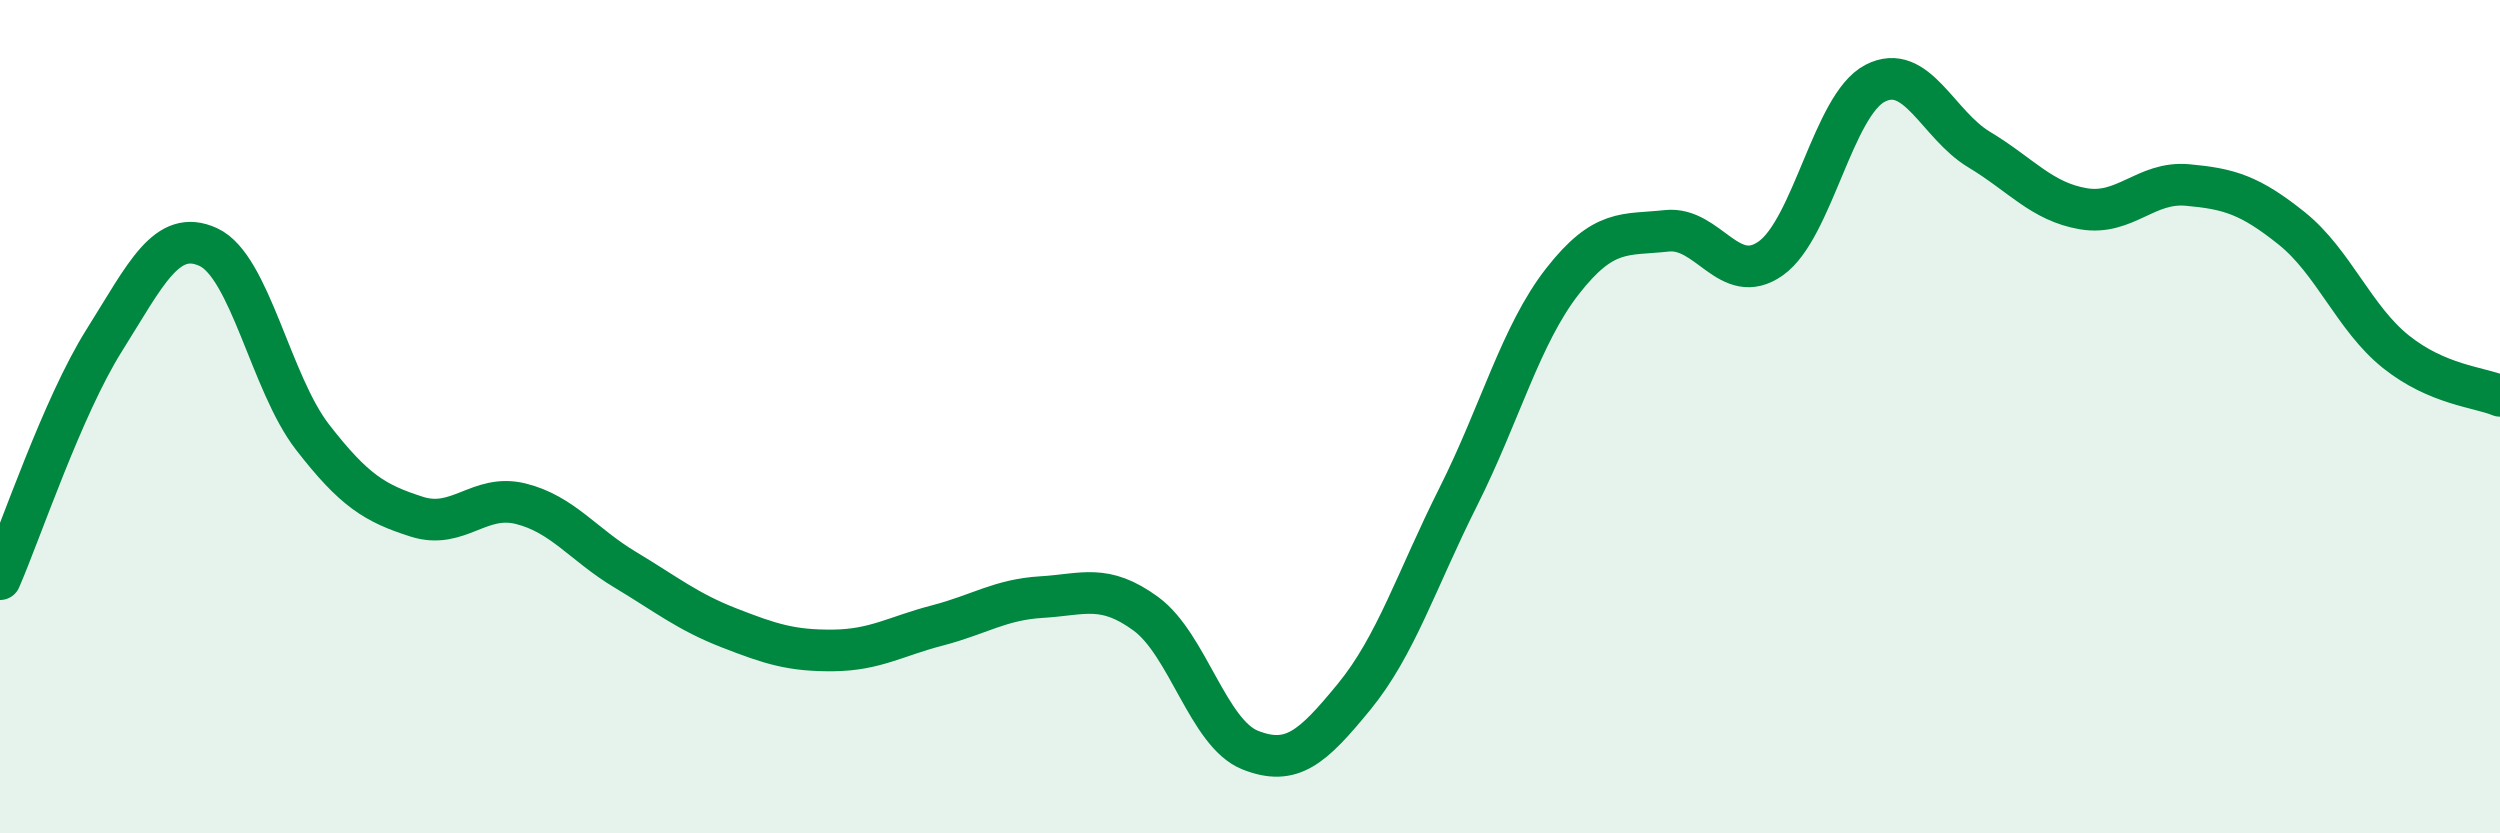
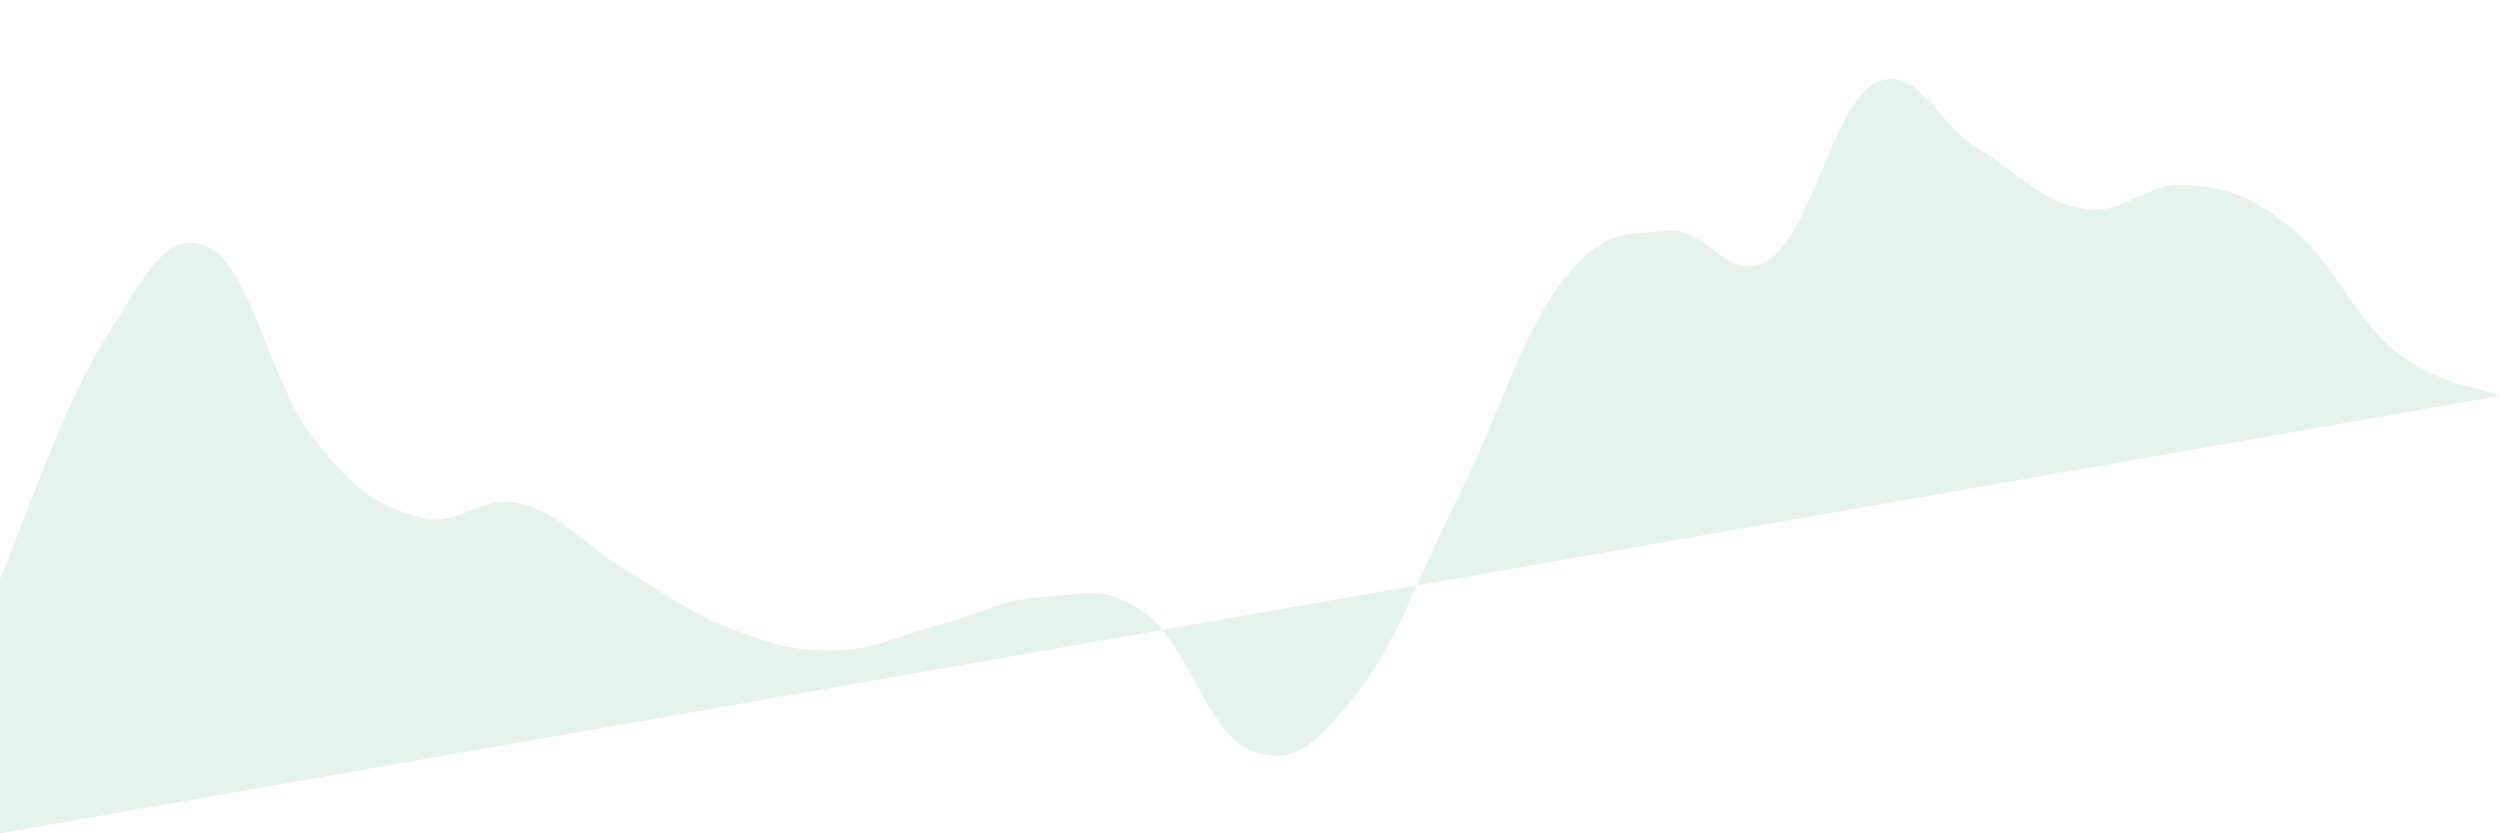
<svg xmlns="http://www.w3.org/2000/svg" width="60" height="20" viewBox="0 0 60 20">
-   <path d="M 0,13.9 C 0.5,12.75 1.5,9.76 2.5,8.17 C 3.5,6.58 4,5.47 5,5.93 C 6,6.39 6.5,9.2 7.5,10.49 C 8.5,11.78 9,12.08 10,12.4 C 11,12.72 11.5,11.84 12.5,12.09 C 13.5,12.34 14,13.07 15,13.67 C 16,14.27 16.5,14.68 17.5,15.07 C 18.5,15.46 19,15.62 20,15.61 C 21,15.6 21.5,15.27 22.5,15.01 C 23.5,14.75 24,14.39 25,14.33 C 26,14.27 26.5,14 27.5,14.73 C 28.5,15.46 29,17.6 30,18 C 31,18.4 31.5,17.94 32.5,16.72 C 33.5,15.5 34,13.91 35,11.92 C 36,9.93 36.5,8.03 37.5,6.75 C 38.5,5.47 39,5.65 40,5.54 C 41,5.43 41.5,6.91 42.5,6.2 C 43.5,5.49 44,2.52 45,2 C 46,1.48 46.5,2.99 47.5,3.59 C 48.5,4.19 49,4.84 50,5.01 C 51,5.18 51.5,4.35 52.5,4.44 C 53.5,4.53 54,4.68 55,5.48 C 56,6.28 56.5,7.64 57.5,8.44 C 58.5,9.24 59.5,9.29 60,9.5L60 20L0 20Z" fill="#008740" opacity="0.1" stroke-linecap="round" stroke-linejoin="round" />
-   <path d="M 0,13.9 C 0.5,12.75 1.5,9.76 2.5,8.17 C 3.5,6.58 4,5.47 5,5.93 C 6,6.39 6.5,9.2 7.5,10.49 C 8.5,11.78 9,12.08 10,12.4 C 11,12.72 11.5,11.84 12.5,12.09 C 13.5,12.34 14,13.07 15,13.67 C 16,14.27 16.5,14.68 17.5,15.07 C 18.5,15.46 19,15.62 20,15.61 C 21,15.6 21.5,15.27 22.5,15.01 C 23.5,14.75 24,14.39 25,14.33 C 26,14.27 26.5,14 27.5,14.73 C 28.5,15.46 29,17.6 30,18 C 31,18.4 31.5,17.94 32.5,16.72 C 33.5,15.5 34,13.91 35,11.92 C 36,9.93 36.5,8.03 37.5,6.75 C 38.5,5.47 39,5.65 40,5.54 C 41,5.43 41.5,6.91 42.5,6.2 C 43.5,5.49 44,2.52 45,2 C 46,1.48 46.5,2.99 47.5,3.59 C 48.5,4.19 49,4.84 50,5.01 C 51,5.18 51.5,4.35 52.5,4.44 C 53.5,4.53 54,4.68 55,5.48 C 56,6.28 56.5,7.64 57.5,8.44 C 58.5,9.24 59.5,9.29 60,9.5" stroke="#008740" stroke-width="1" fill="none" stroke-linecap="round" stroke-linejoin="round" />
+   <path d="M 0,13.9 C 0.5,12.75 1.5,9.76 2.5,8.17 C 3.5,6.58 4,5.47 5,5.93 C 6,6.39 6.5,9.2 7.5,10.49 C 8.5,11.78 9,12.08 10,12.4 C 11,12.72 11.5,11.84 12.5,12.09 C 13.5,12.34 14,13.07 15,13.67 C 16,14.27 16.5,14.68 17.5,15.07 C 18.5,15.46 19,15.62 20,15.61 C 21,15.6 21.5,15.27 22.5,15.01 C 23.5,14.75 24,14.39 25,14.33 C 26,14.27 26.5,14 27.5,14.73 C 28.5,15.46 29,17.6 30,18 C 31,18.4 31.5,17.94 32.5,16.72 C 33.5,15.5 34,13.91 35,11.92 C 36,9.93 36.5,8.03 37.5,6.75 C 38.5,5.47 39,5.65 40,5.54 C 41,5.43 41.5,6.91 42.5,6.2 C 43.5,5.49 44,2.52 45,2 C 46,1.48 46.5,2.99 47.5,3.59 C 48.5,4.19 49,4.84 50,5.01 C 51,5.18 51.5,4.35 52.5,4.44 C 53.5,4.53 54,4.68 55,5.48 C 56,6.28 56.5,7.64 57.5,8.44 C 58.5,9.24 59.5,9.29 60,9.5L0 20Z" fill="#008740" opacity="0.1" stroke-linecap="round" stroke-linejoin="round" />
</svg>